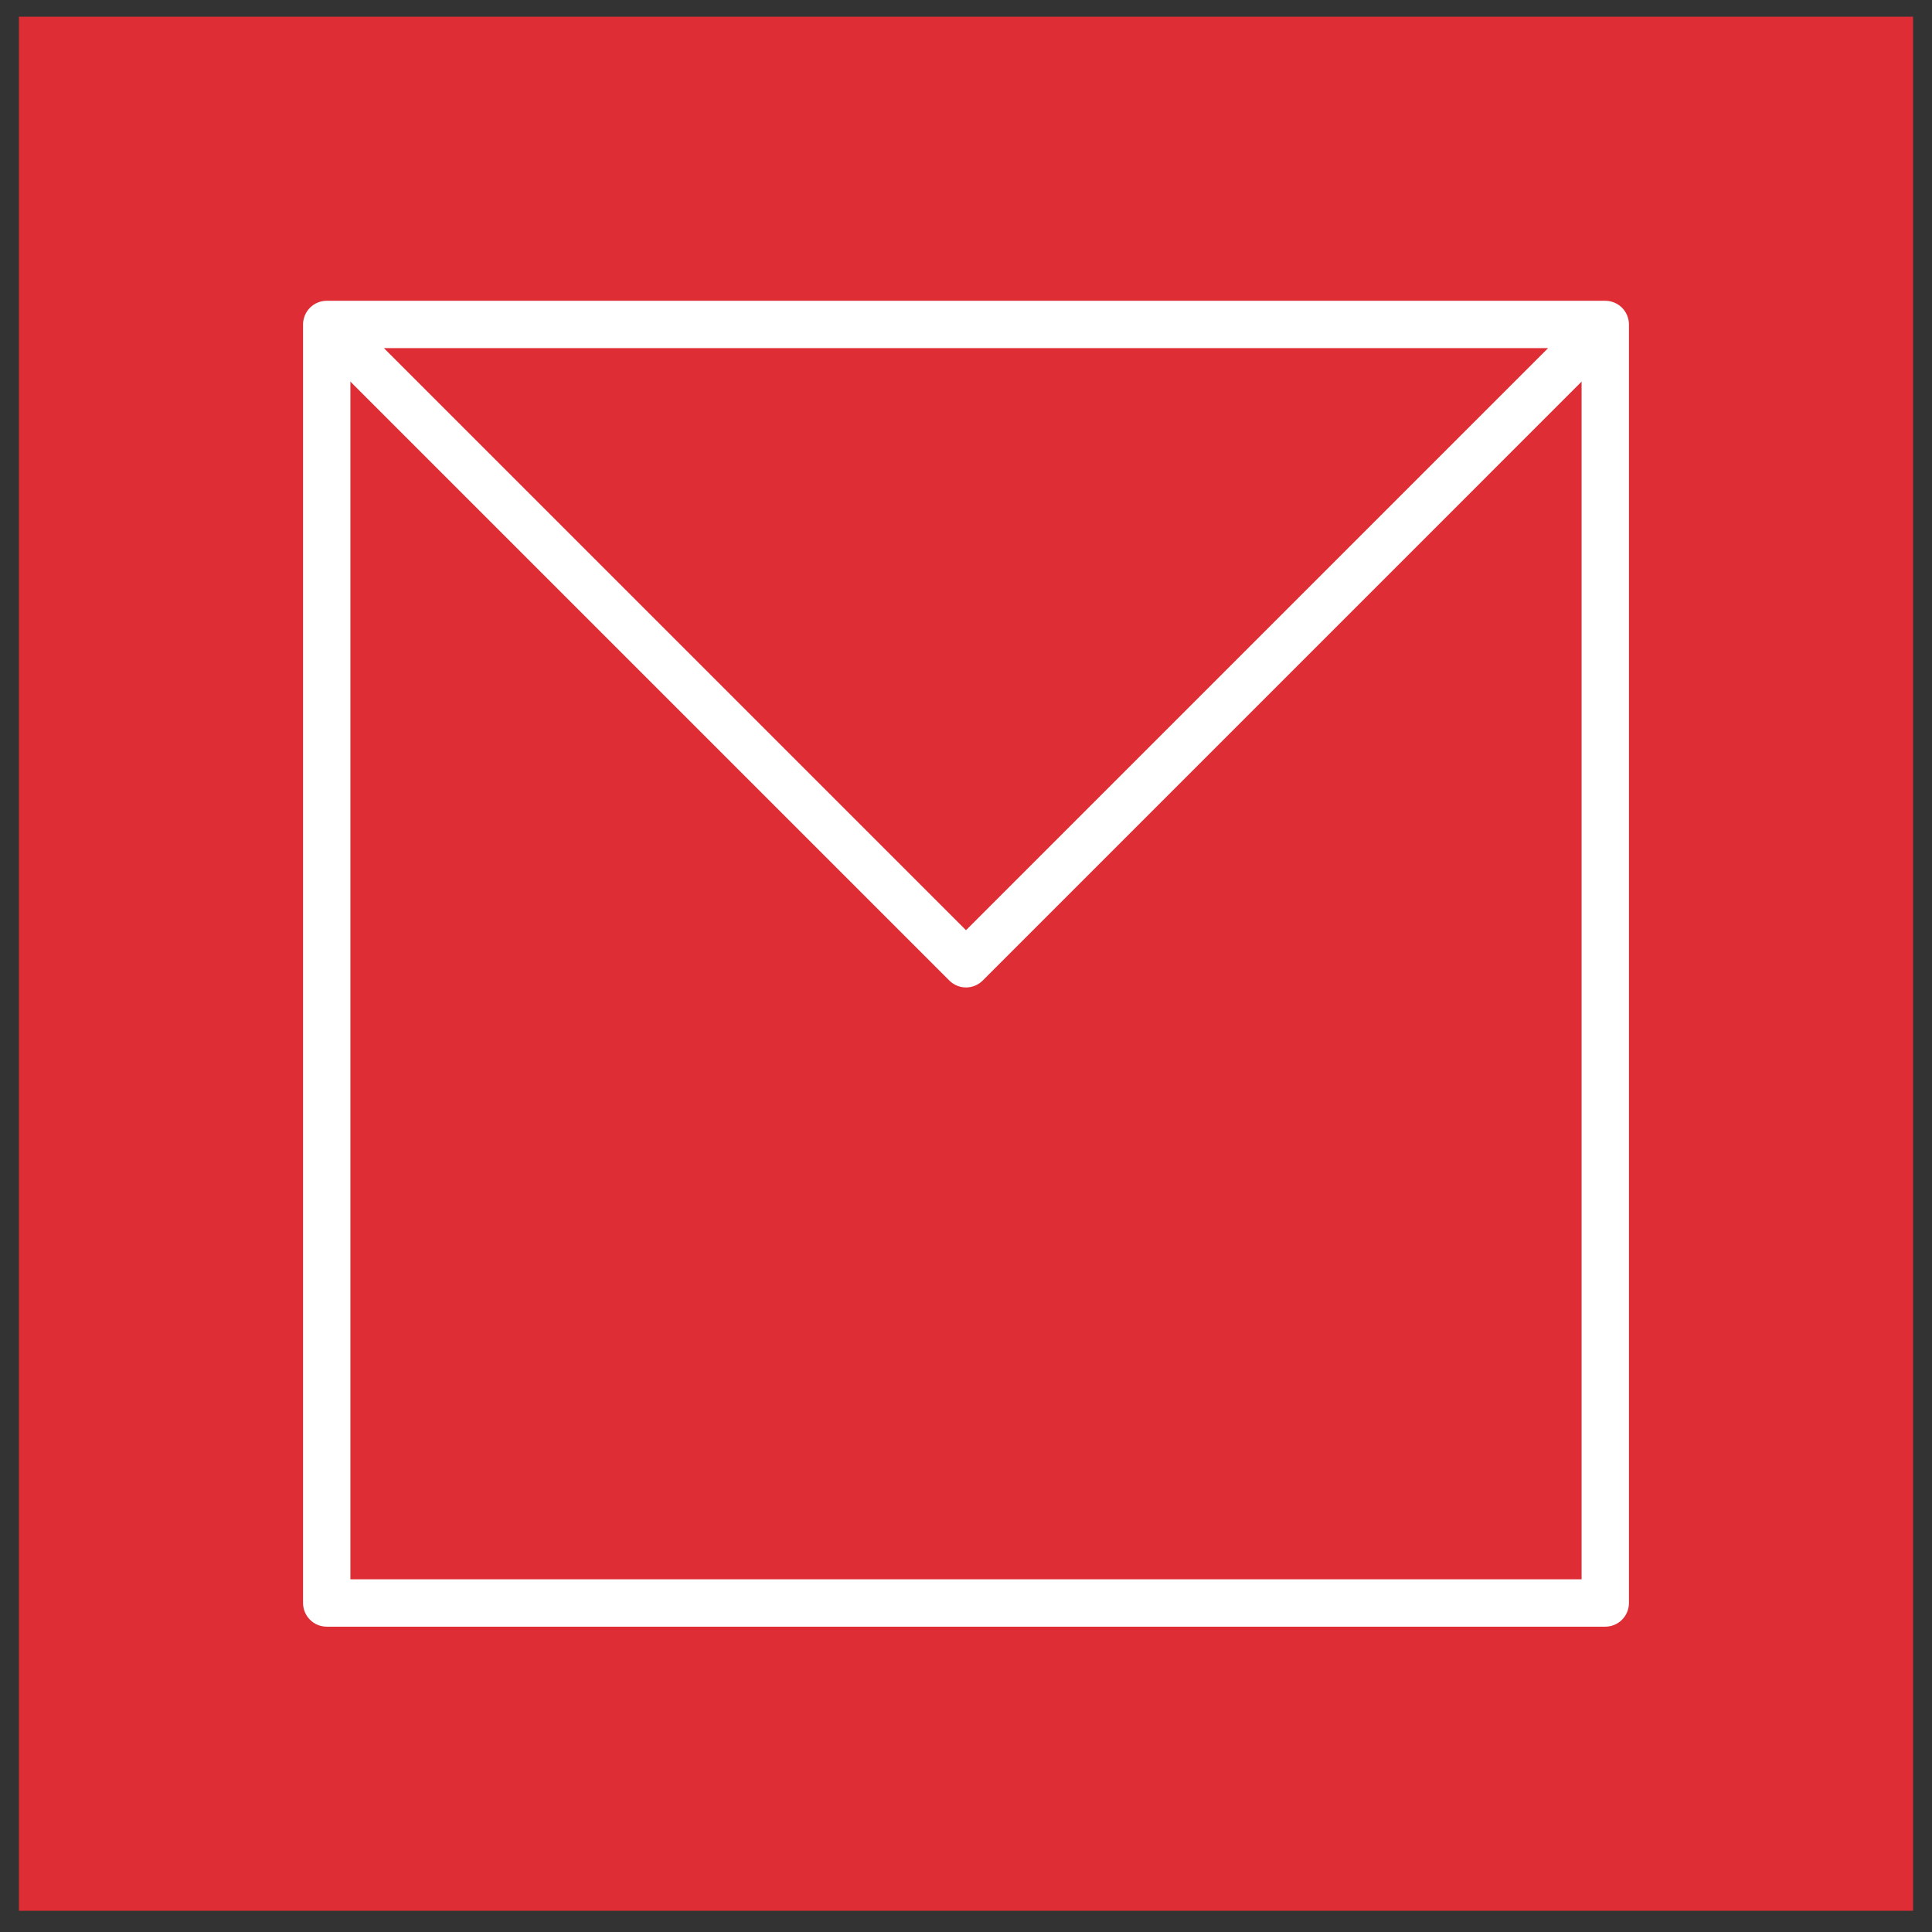
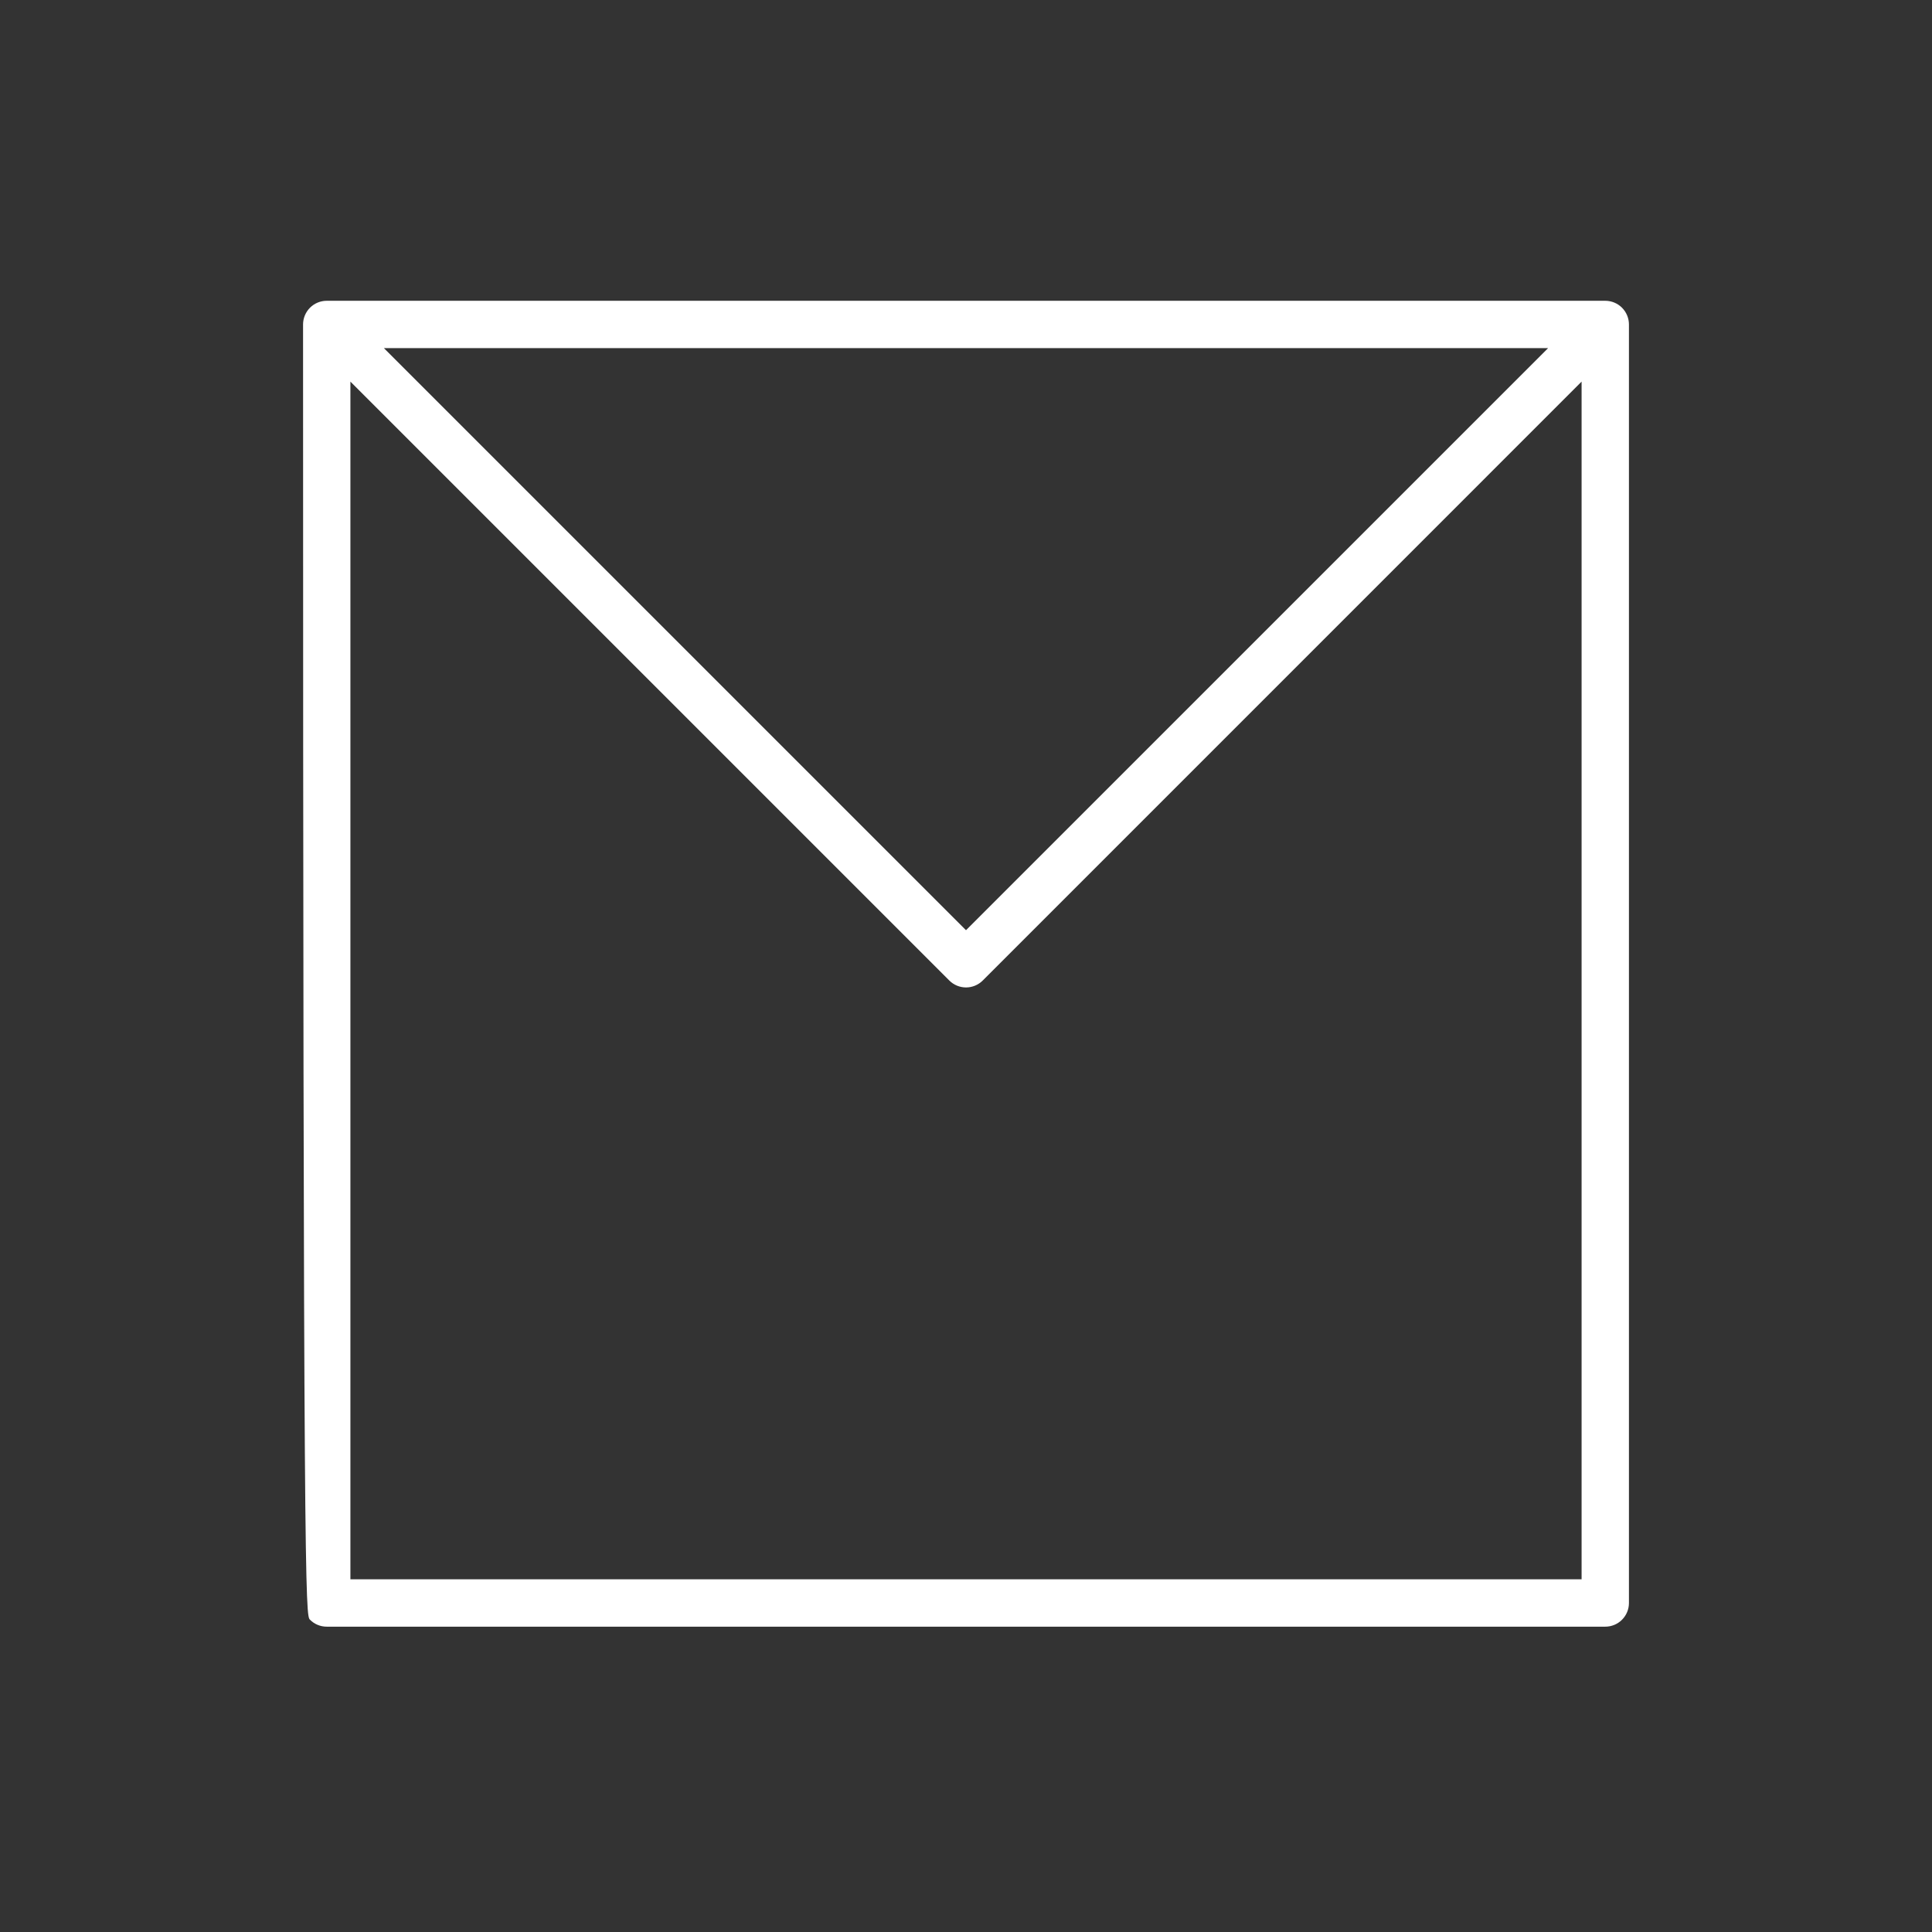
<svg xmlns="http://www.w3.org/2000/svg" width="51" height="51" viewBox="0 0 51 51" fill="none">
  <rect x="0" y="0" width="51" height="51" fill="#333333" stroke="none" />
  <g clip-path="url(#clip0_511_1883)">
-     <path fill-rule="evenodd" clip-rule="evenodd" d="M0.5 0.44H50.5V50.44H0.5V0.44Z" fill="url(#paint0_linear_511_1883)" />
-     <path fill-rule="evenodd" clip-rule="evenodd" d="M9.25 41.69V10.074L25.059 25.883C25.176 26 25.335 26.066 25.501 26.066C25.666 26.066 25.825 26 25.942 25.883L41.75 10.074V41.69H9.25ZM40.866 9.19L25.5 24.555L10.134 9.19H40.866ZM42.375 7.94H8.625C8.459 7.94 8.3 8.006 8.183 8.123C8.066 8.241 8 8.4 8 8.565V42.315C8 42.481 8.066 42.64 8.183 42.757C8.3 42.875 8.459 42.94 8.625 42.94H42.375C42.541 42.94 42.7 42.875 42.817 42.757C42.934 42.64 43 42.481 43 42.315V8.565C43 8.4 42.934 8.241 42.817 8.123C42.7 8.006 42.541 7.94 42.375 7.94Z" fill="white" />
+     <path fill-rule="evenodd" clip-rule="evenodd" d="M9.25 41.69V10.074L25.059 25.883C25.176 26 25.335 26.066 25.501 26.066C25.666 26.066 25.825 26 25.942 25.883L41.75 10.074V41.69H9.25ZM40.866 9.19L25.5 24.555L10.134 9.19H40.866ZM42.375 7.94H8.625C8.459 7.94 8.3 8.006 8.183 8.123C8.066 8.241 8 8.4 8 8.565C8 42.481 8.066 42.64 8.183 42.757C8.3 42.875 8.459 42.94 8.625 42.94H42.375C42.541 42.94 42.7 42.875 42.817 42.757C42.934 42.64 43 42.481 43 42.315V8.565C43 8.4 42.934 8.241 42.817 8.123C42.7 8.006 42.541 7.94 42.375 7.94Z" fill="white" />
  </g>
  <defs>
    <linearGradient id="paint0_linear_511_1883" x1="0.5" y1="5000.44" x2="5000.5" y2="0.44" gradientUnits="userSpaceOnUse">
      <stop stop-color="#BD0816" />
      <stop offset="1" stop-color="#FF5252" />
    </linearGradient>
    <clipPath id="clip0_511_1883">
      <rect width="50" height="50" fill="white" transform="translate(0.5 0.44)" />
    </clipPath>
  </defs>
</svg>